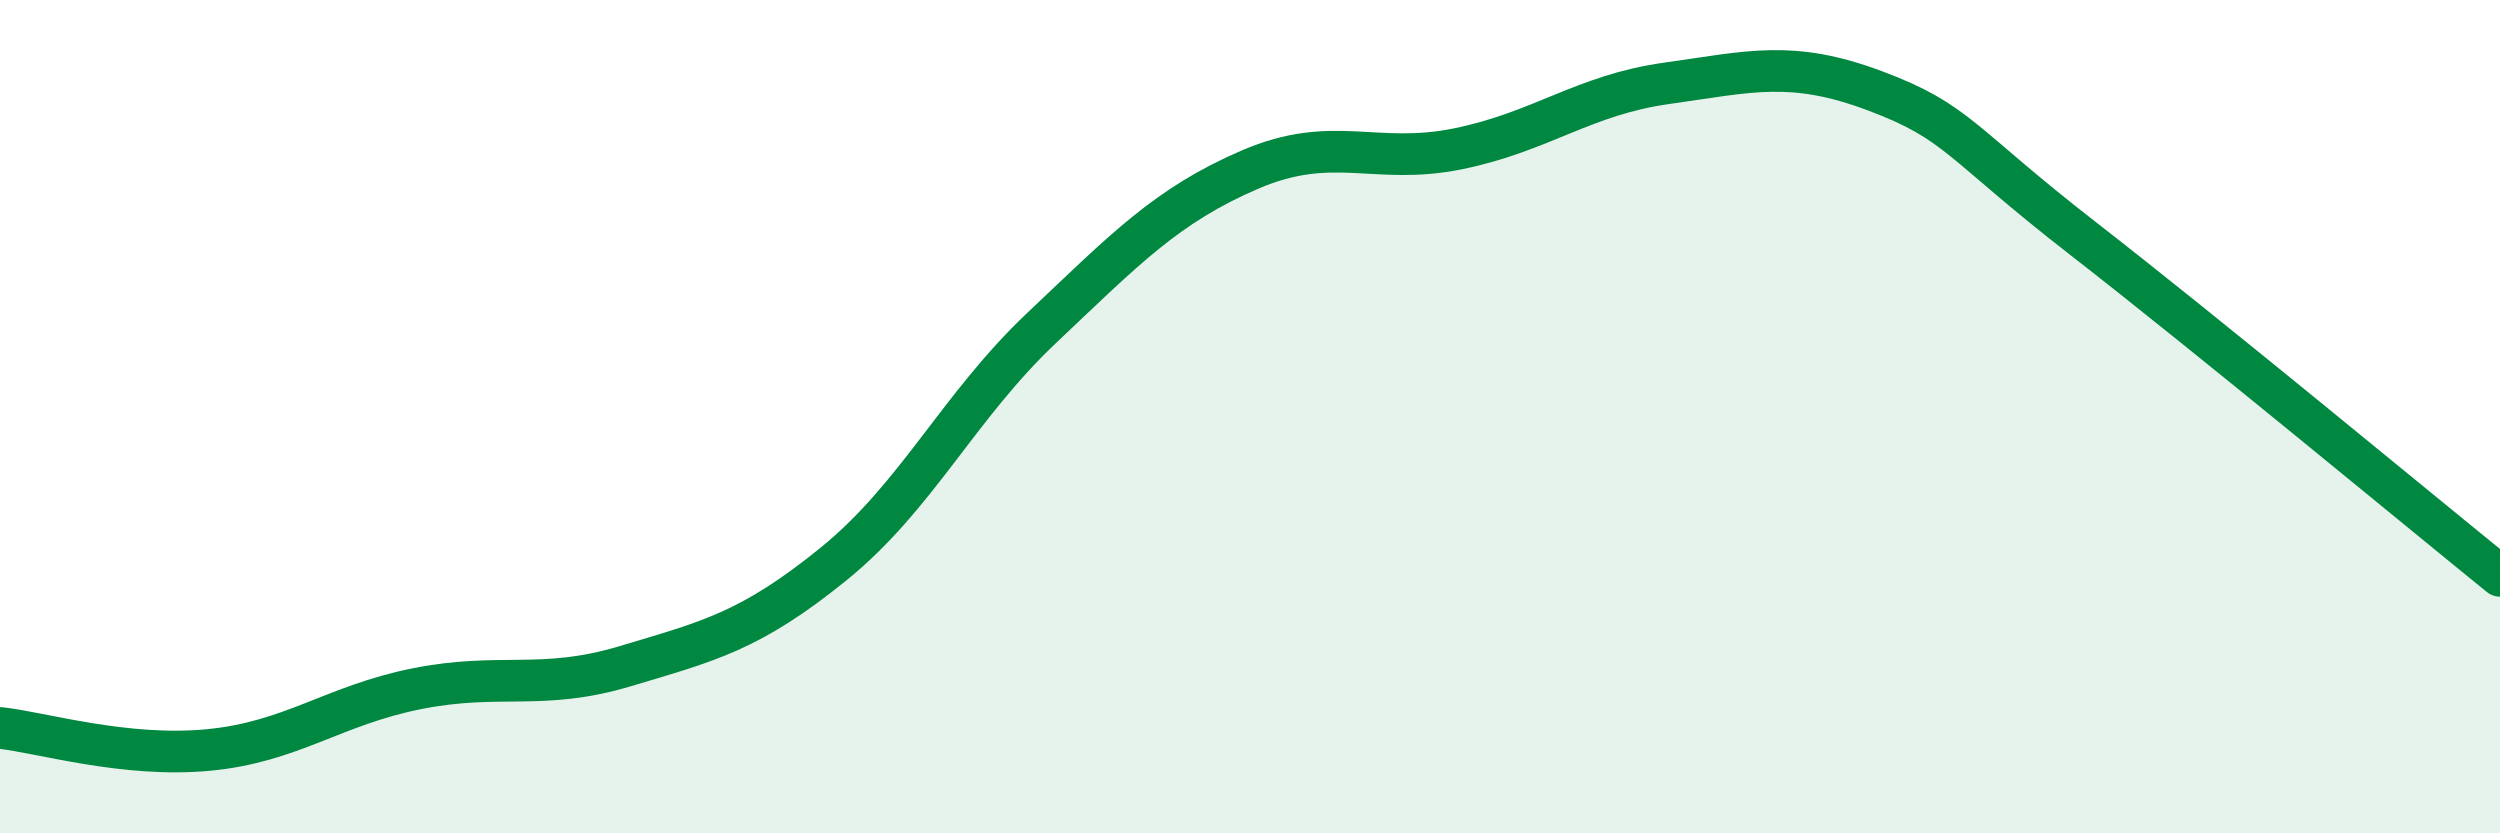
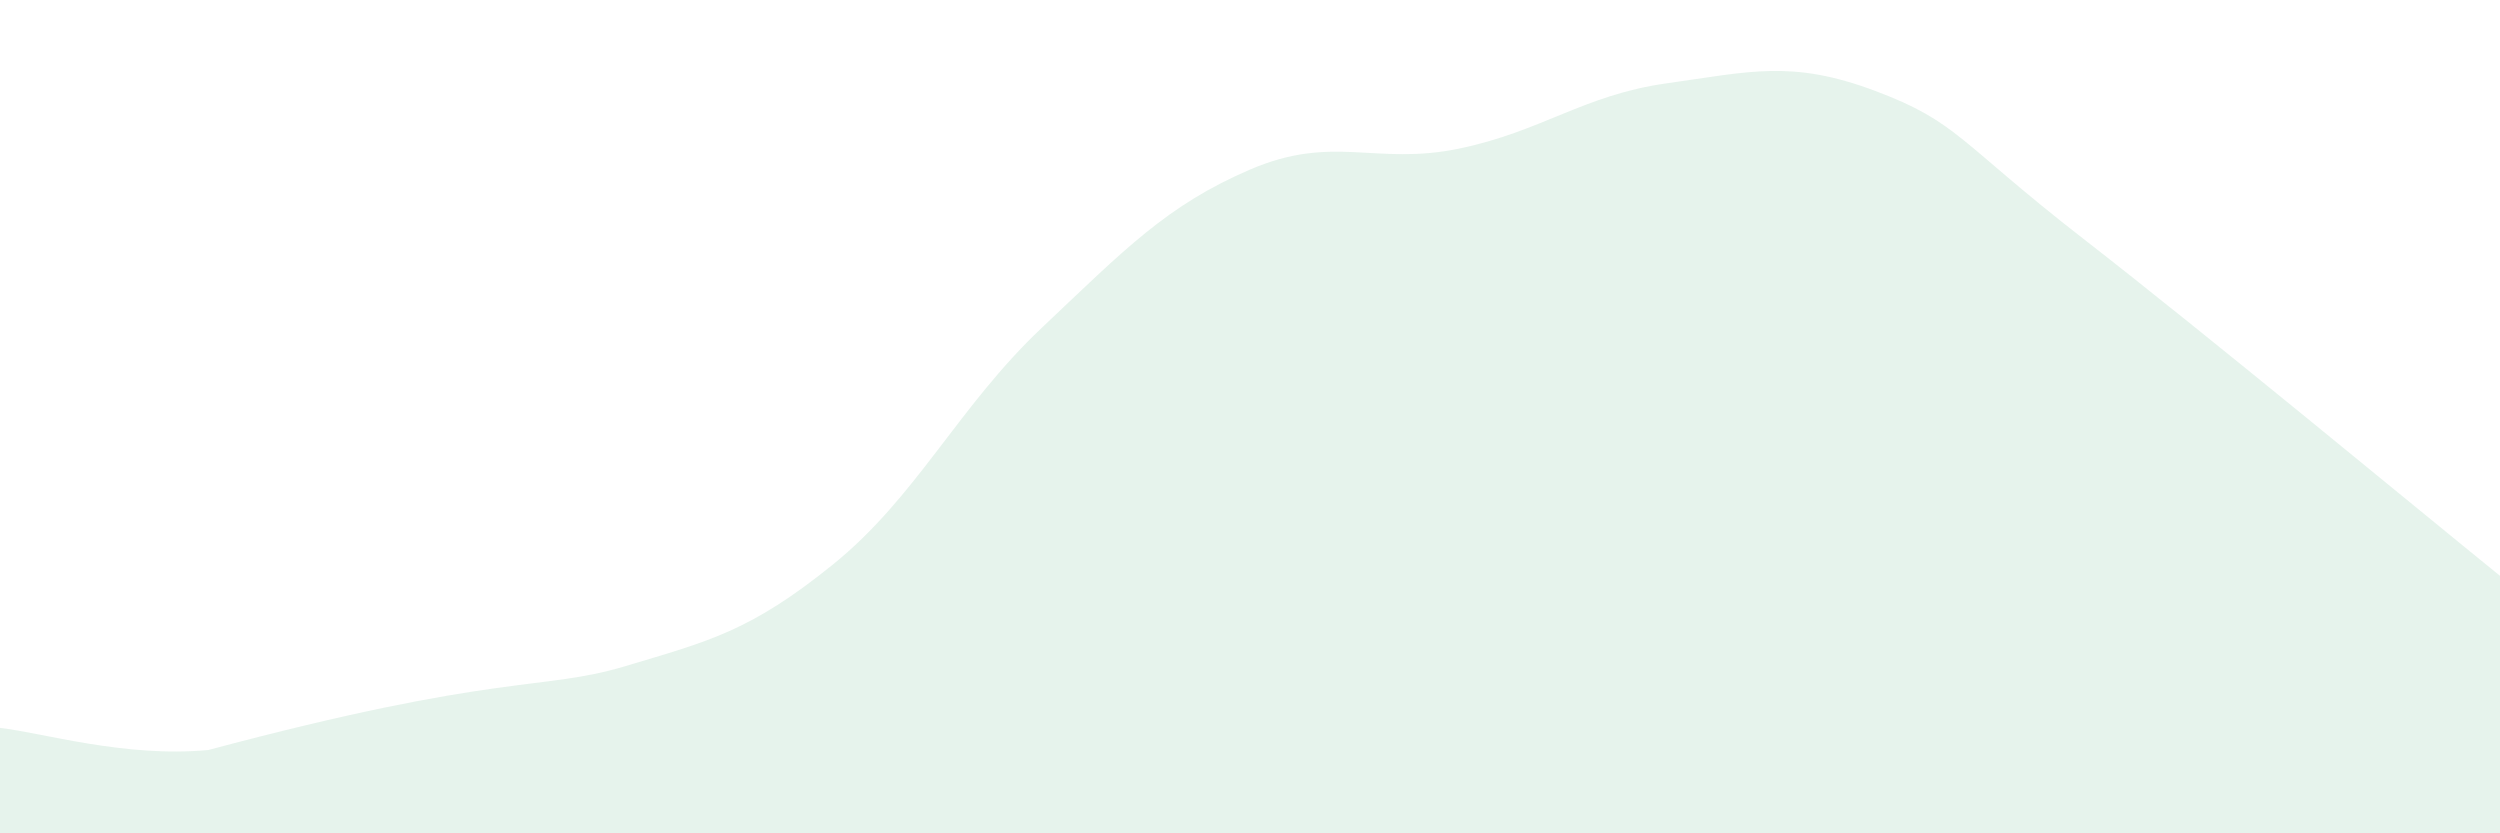
<svg xmlns="http://www.w3.org/2000/svg" width="60" height="20" viewBox="0 0 60 20">
-   <path d="M 0,17.47 C 1,17.58 3,18.19 5,18 C 7,17.81 8,16.93 10,16.53 C 12,16.13 13,16.59 15,15.99 C 17,15.39 18,15.16 20,13.54 C 22,11.92 23,9.76 25,7.87 C 27,5.98 28,4.93 30,4.07 C 32,3.21 33,3.98 35,3.57 C 37,3.16 38,2.28 40,2 C 42,1.72 43,1.43 45,2.18 C 47,2.93 47,3.4 50,5.73 C 53,8.06 58,12.2 60,13.82L60 20L0 20Z" fill="#008740" opacity="0.1" stroke-linecap="round" stroke-linejoin="round" />
-   <path d="M 0,17.47 C 1,17.58 3,18.19 5,18 C 7,17.81 8,16.93 10,16.53 C 12,16.13 13,16.59 15,15.99 C 17,15.39 18,15.16 20,13.54 C 22,11.92 23,9.76 25,7.87 C 27,5.98 28,4.93 30,4.07 C 32,3.21 33,3.98 35,3.57 C 37,3.16 38,2.28 40,2 C 42,1.72 43,1.43 45,2.18 C 47,2.93 47,3.4 50,5.73 C 53,8.06 58,12.2 60,13.82" stroke="#008740" stroke-width="1" fill="none" stroke-linecap="round" stroke-linejoin="round" />
+   <path d="M 0,17.47 C 1,17.58 3,18.19 5,18 C 12,16.13 13,16.59 15,15.99 C 17,15.39 18,15.16 20,13.54 C 22,11.92 23,9.76 25,7.87 C 27,5.98 28,4.93 30,4.07 C 32,3.21 33,3.98 35,3.57 C 37,3.16 38,2.28 40,2 C 42,1.72 43,1.43 45,2.18 C 47,2.93 47,3.4 50,5.73 C 53,8.06 58,12.2 60,13.82L60 20L0 20Z" fill="#008740" opacity="0.1" stroke-linecap="round" stroke-linejoin="round" />
</svg>